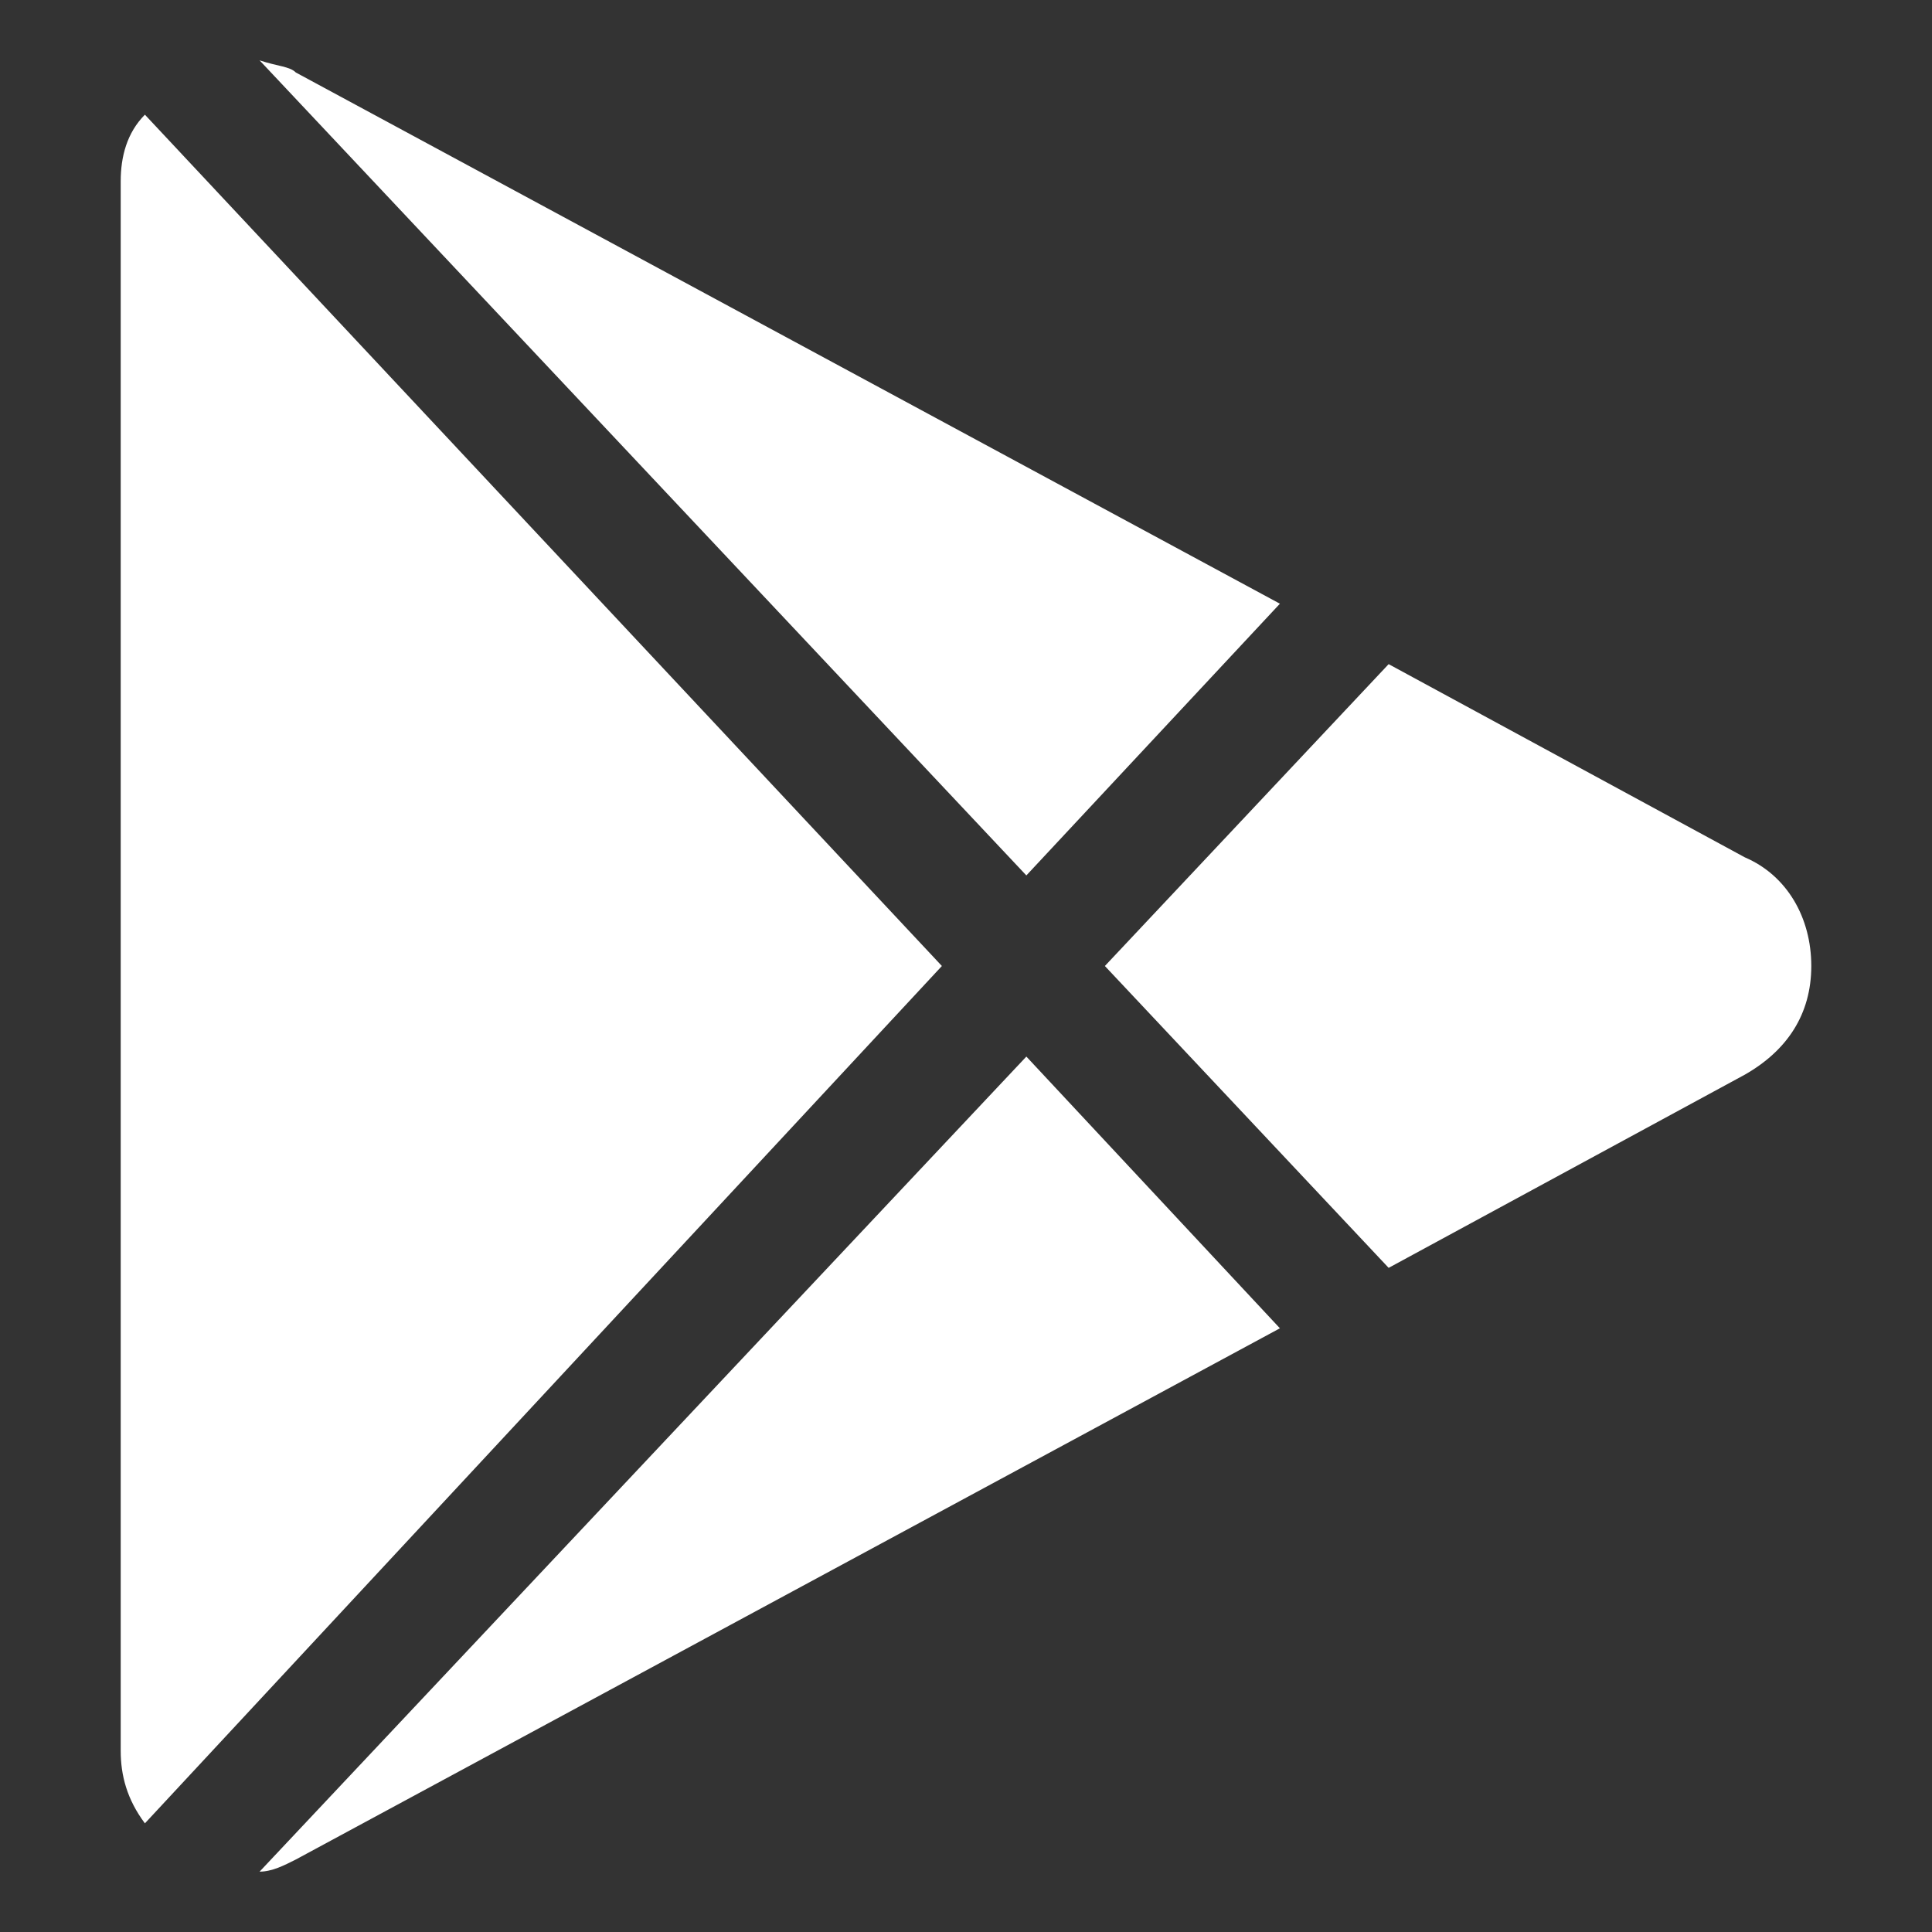
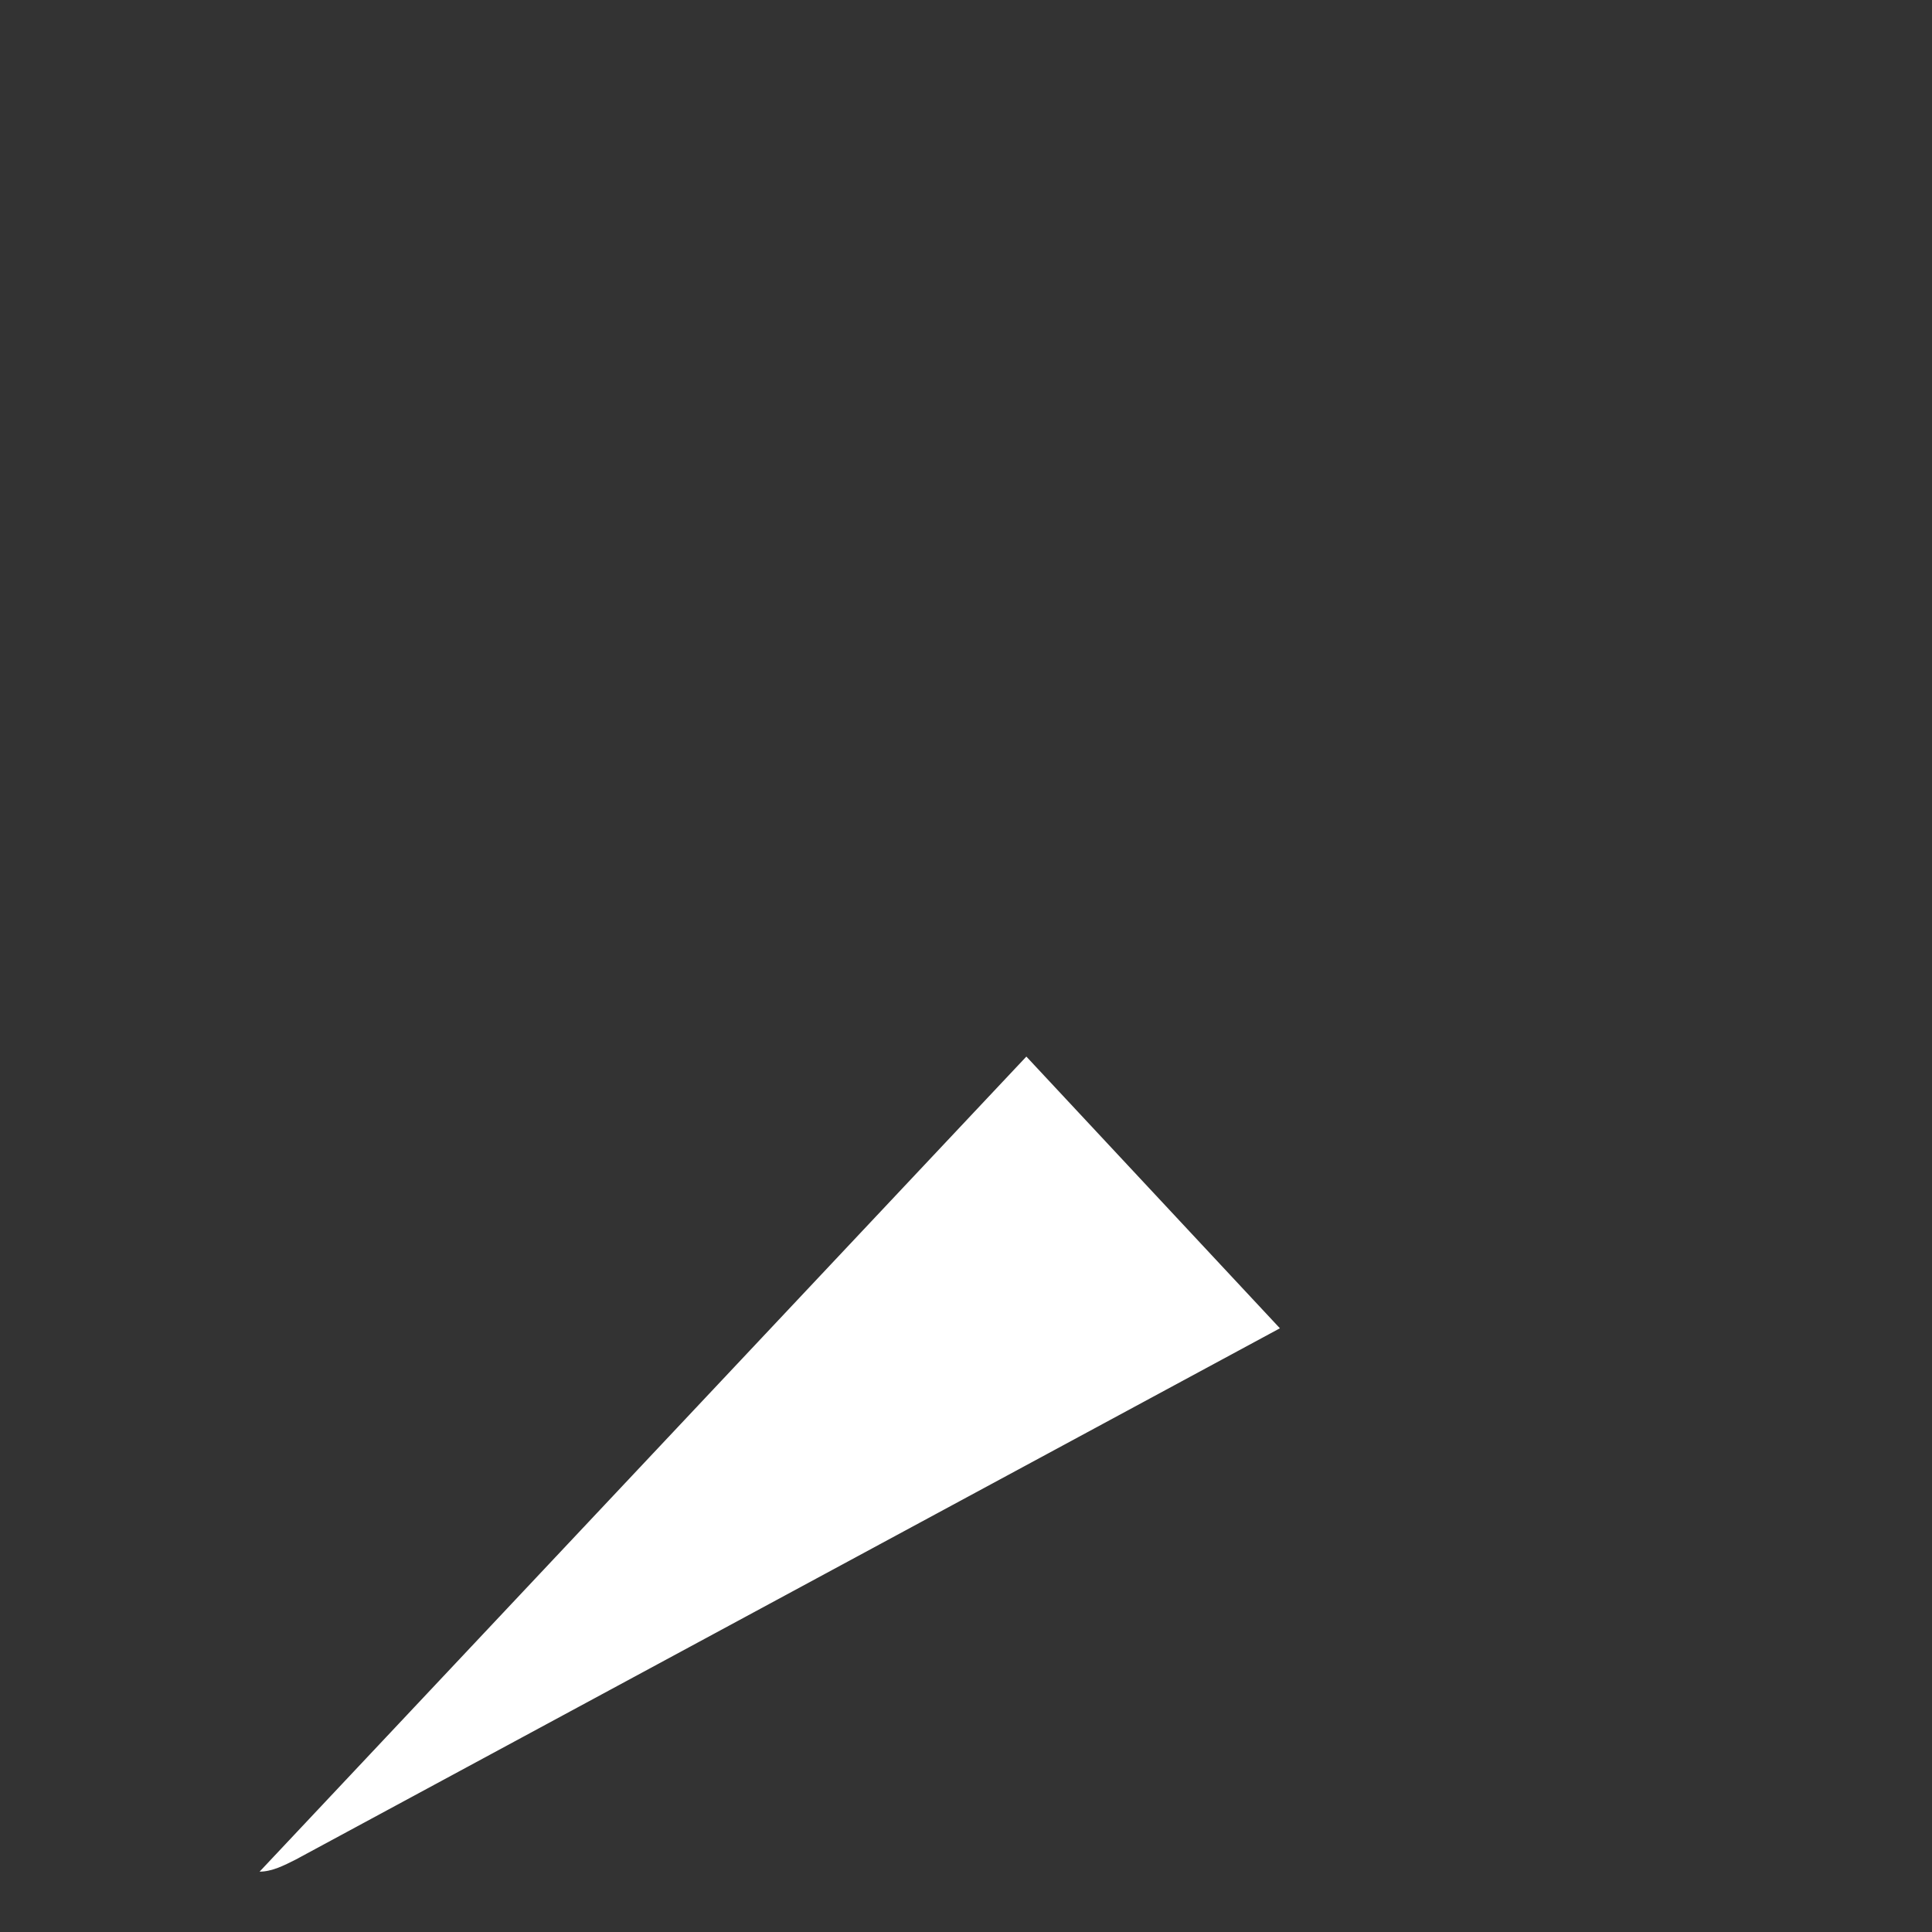
<svg xmlns="http://www.w3.org/2000/svg" width="25" height="25" viewBox="0 0 25 25" fill="none">
  <rect x="0" y="0" width="25" height="25" fill="#333333" stroke="none" />
-   <path d="M13.281 11.328L16.562 7.812L3.828 0.938C3.75 0.859 3.594 0.859 3.359 0.781L13.281 11.328Z" fill="white" />
-   <path d="M17.969 16.406L22.578 13.906C23.125 13.594 23.438 13.125 23.438 12.5C23.438 11.875 23.125 11.328 22.578 11.094L17.969 8.594L14.297 12.5L17.969 16.406Z" fill="white" />
-   <path d="M1.875 1.484C1.641 1.719 1.562 2.031 1.562 2.344V22.656C1.562 22.969 1.641 23.281 1.875 23.594L12.188 12.5L1.875 1.484Z" fill="white" />
  <path d="M13.281 13.672L3.359 24.219C3.516 24.219 3.672 24.141 3.828 24.062L16.562 17.188L13.281 13.672Z" fill="white" />
</svg>